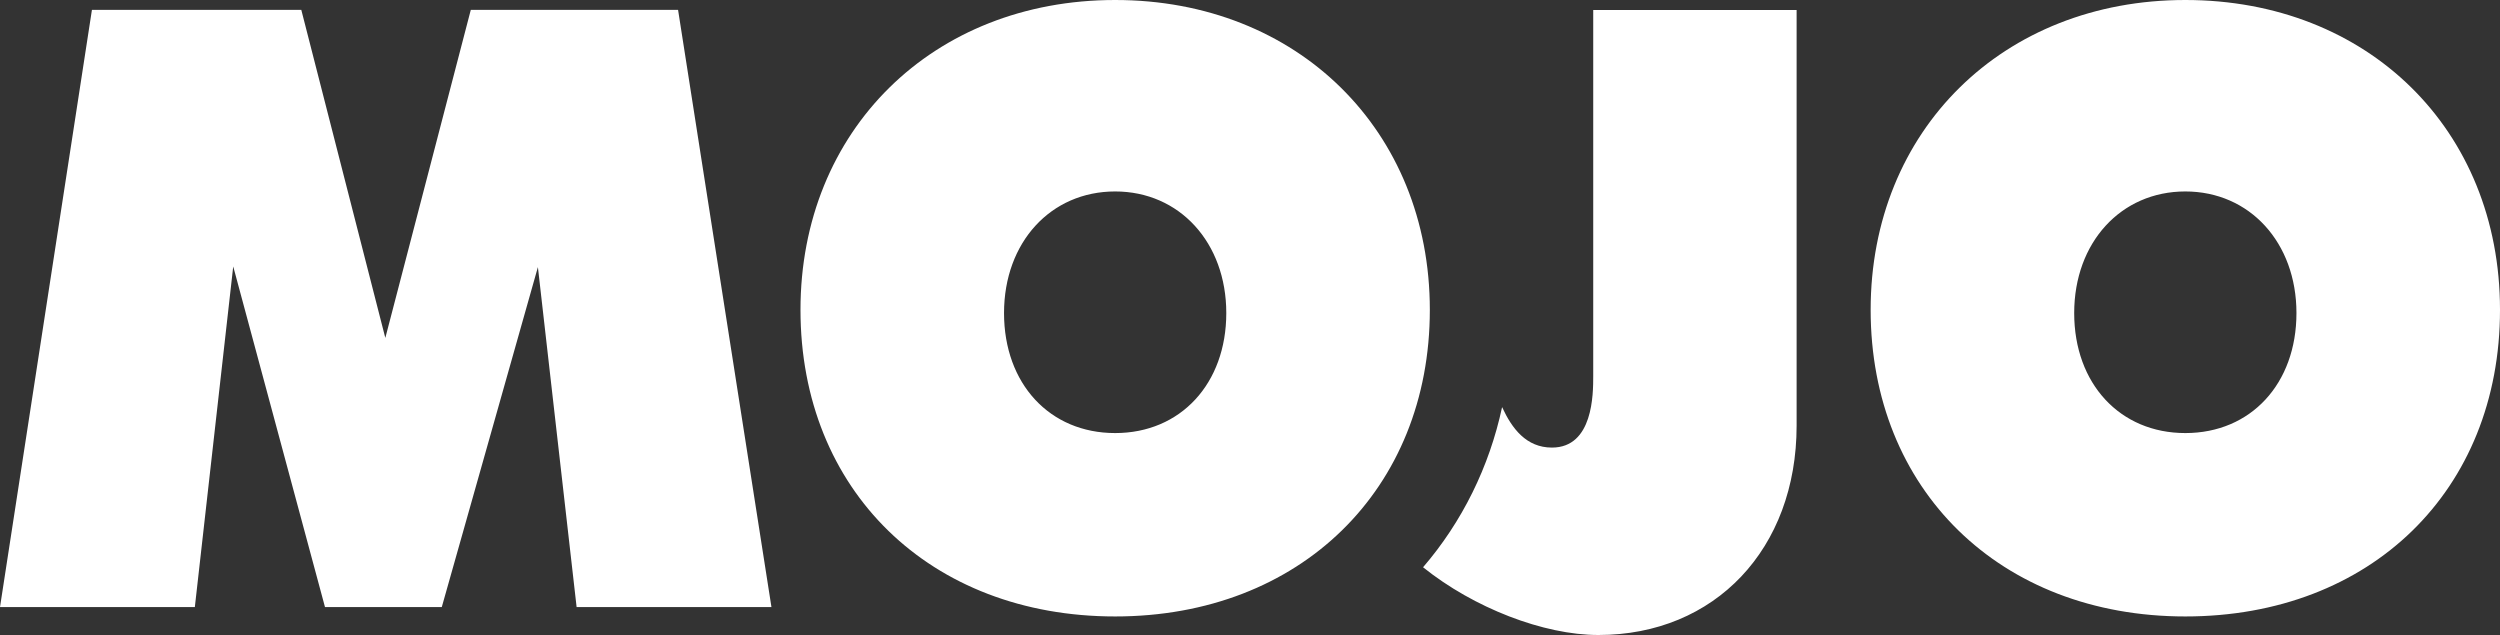
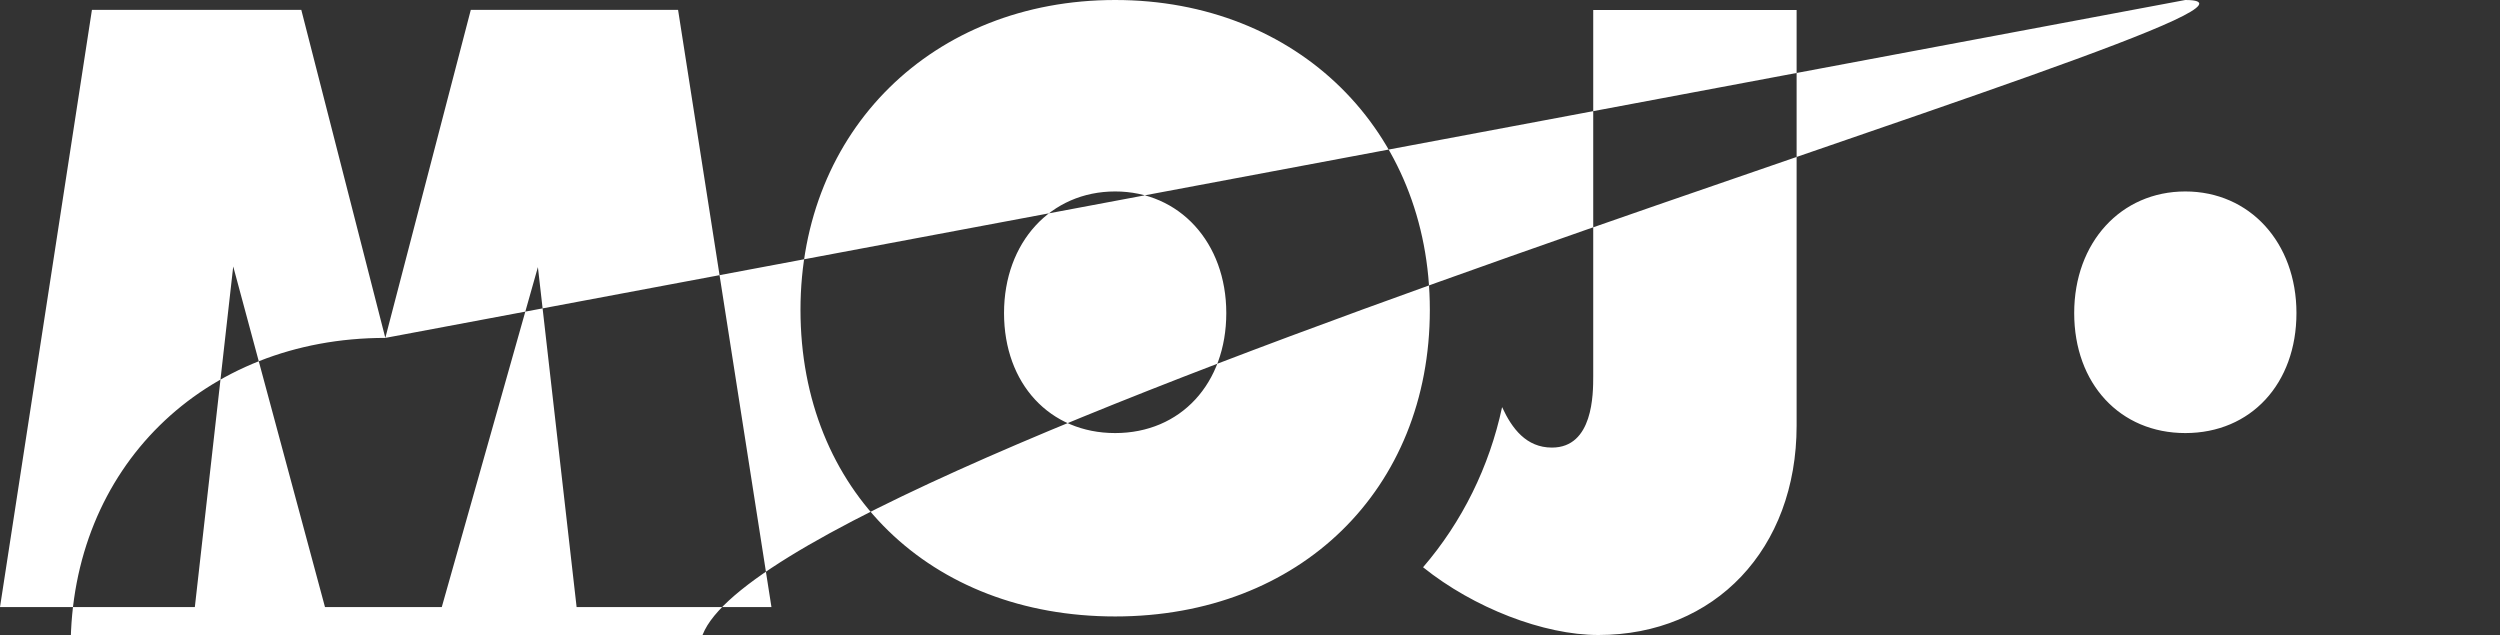
<svg xmlns="http://www.w3.org/2000/svg" id="Laag_1" data-name="Laag 1" viewBox="0 0 155 39.37">
  <rect x="0" y="0" width="155" height="39.37" fill="#333333" stroke="none" />
  <defs>
    <style>
      .cls-1 {
        fill: #fff;
        fill-rule: evenodd;
      }
    </style>
  </defs>
-   <path class="cls-1" d="M49.63,19.21C49.63,8.08,57.83,0,69.14,0s19.51,8.09,19.51,19.21-8.03,19.01-19.51,19.01-19.51-7.82-19.51-19.01ZM62.25,19.41c0,4.38,2.83,7.44,6.89,7.44s6.89-3.07,6.89-7.44-2.9-7.54-6.89-7.54-6.89,3.15-6.89,7.54h0ZM23.89,20.95L29.19.61h12.85l5.79,37.03h-12.08l-2.4-21.08-5.96,21.08h-7.24l-5.69-21.12-2.38,21.12H0L5.7.61h12.98s5.21,20.34,5.21,20.34ZM135.49,0c-11.3,0-19.51,8.08-19.51,19.21s8.01,19.01,19.51,19.01,19.51-7.82,19.51-19.01S146.79,0,135.49,0ZM135.49,26.85c-4.05,0-6.89-3.06-6.89-7.44s2.9-7.54,6.89-7.54,6.89,3.17,6.89,7.54-2.82,7.44-6.89,7.44h0ZM96.22,27.75c2.56,0,2.56-3.33,2.56-4.43V.62h12.61v25.77c0,7.64-5.06,12.98-12.29,12.98-3.4,0-7.73-1.68-10.87-4.2,2.42-2.81,4.11-6.23,4.9-9.93.61,1.33,1.5,2.51,3.09,2.51h0Z" />
+   <path class="cls-1" d="M49.63,19.21C49.63,8.08,57.83,0,69.14,0s19.51,8.09,19.51,19.21-8.03,19.01-19.51,19.01-19.51-7.82-19.51-19.01ZM62.25,19.41c0,4.38,2.83,7.44,6.89,7.44s6.89-3.07,6.89-7.44-2.9-7.54-6.89-7.54-6.89,3.15-6.89,7.54h0ZM23.89,20.95L29.19.61h12.85l5.79,37.03h-12.08l-2.4-21.08-5.96,21.08h-7.24l-5.69-21.12-2.38,21.12H0L5.7.61h12.98s5.21,20.34,5.21,20.34Zc-11.3,0-19.51,8.08-19.51,19.21s8.01,19.01,19.51,19.01,19.51-7.82,19.51-19.01S146.79,0,135.49,0ZM135.49,26.85c-4.05,0-6.89-3.06-6.89-7.44s2.9-7.54,6.89-7.54,6.89,3.17,6.89,7.54-2.82,7.44-6.89,7.44h0ZM96.22,27.75c2.56,0,2.56-3.33,2.56-4.43V.62h12.61v25.77c0,7.64-5.06,12.98-12.29,12.98-3.4,0-7.73-1.68-10.87-4.2,2.42-2.81,4.11-6.23,4.9-9.93.61,1.33,1.5,2.51,3.09,2.51h0Z" />
</svg>